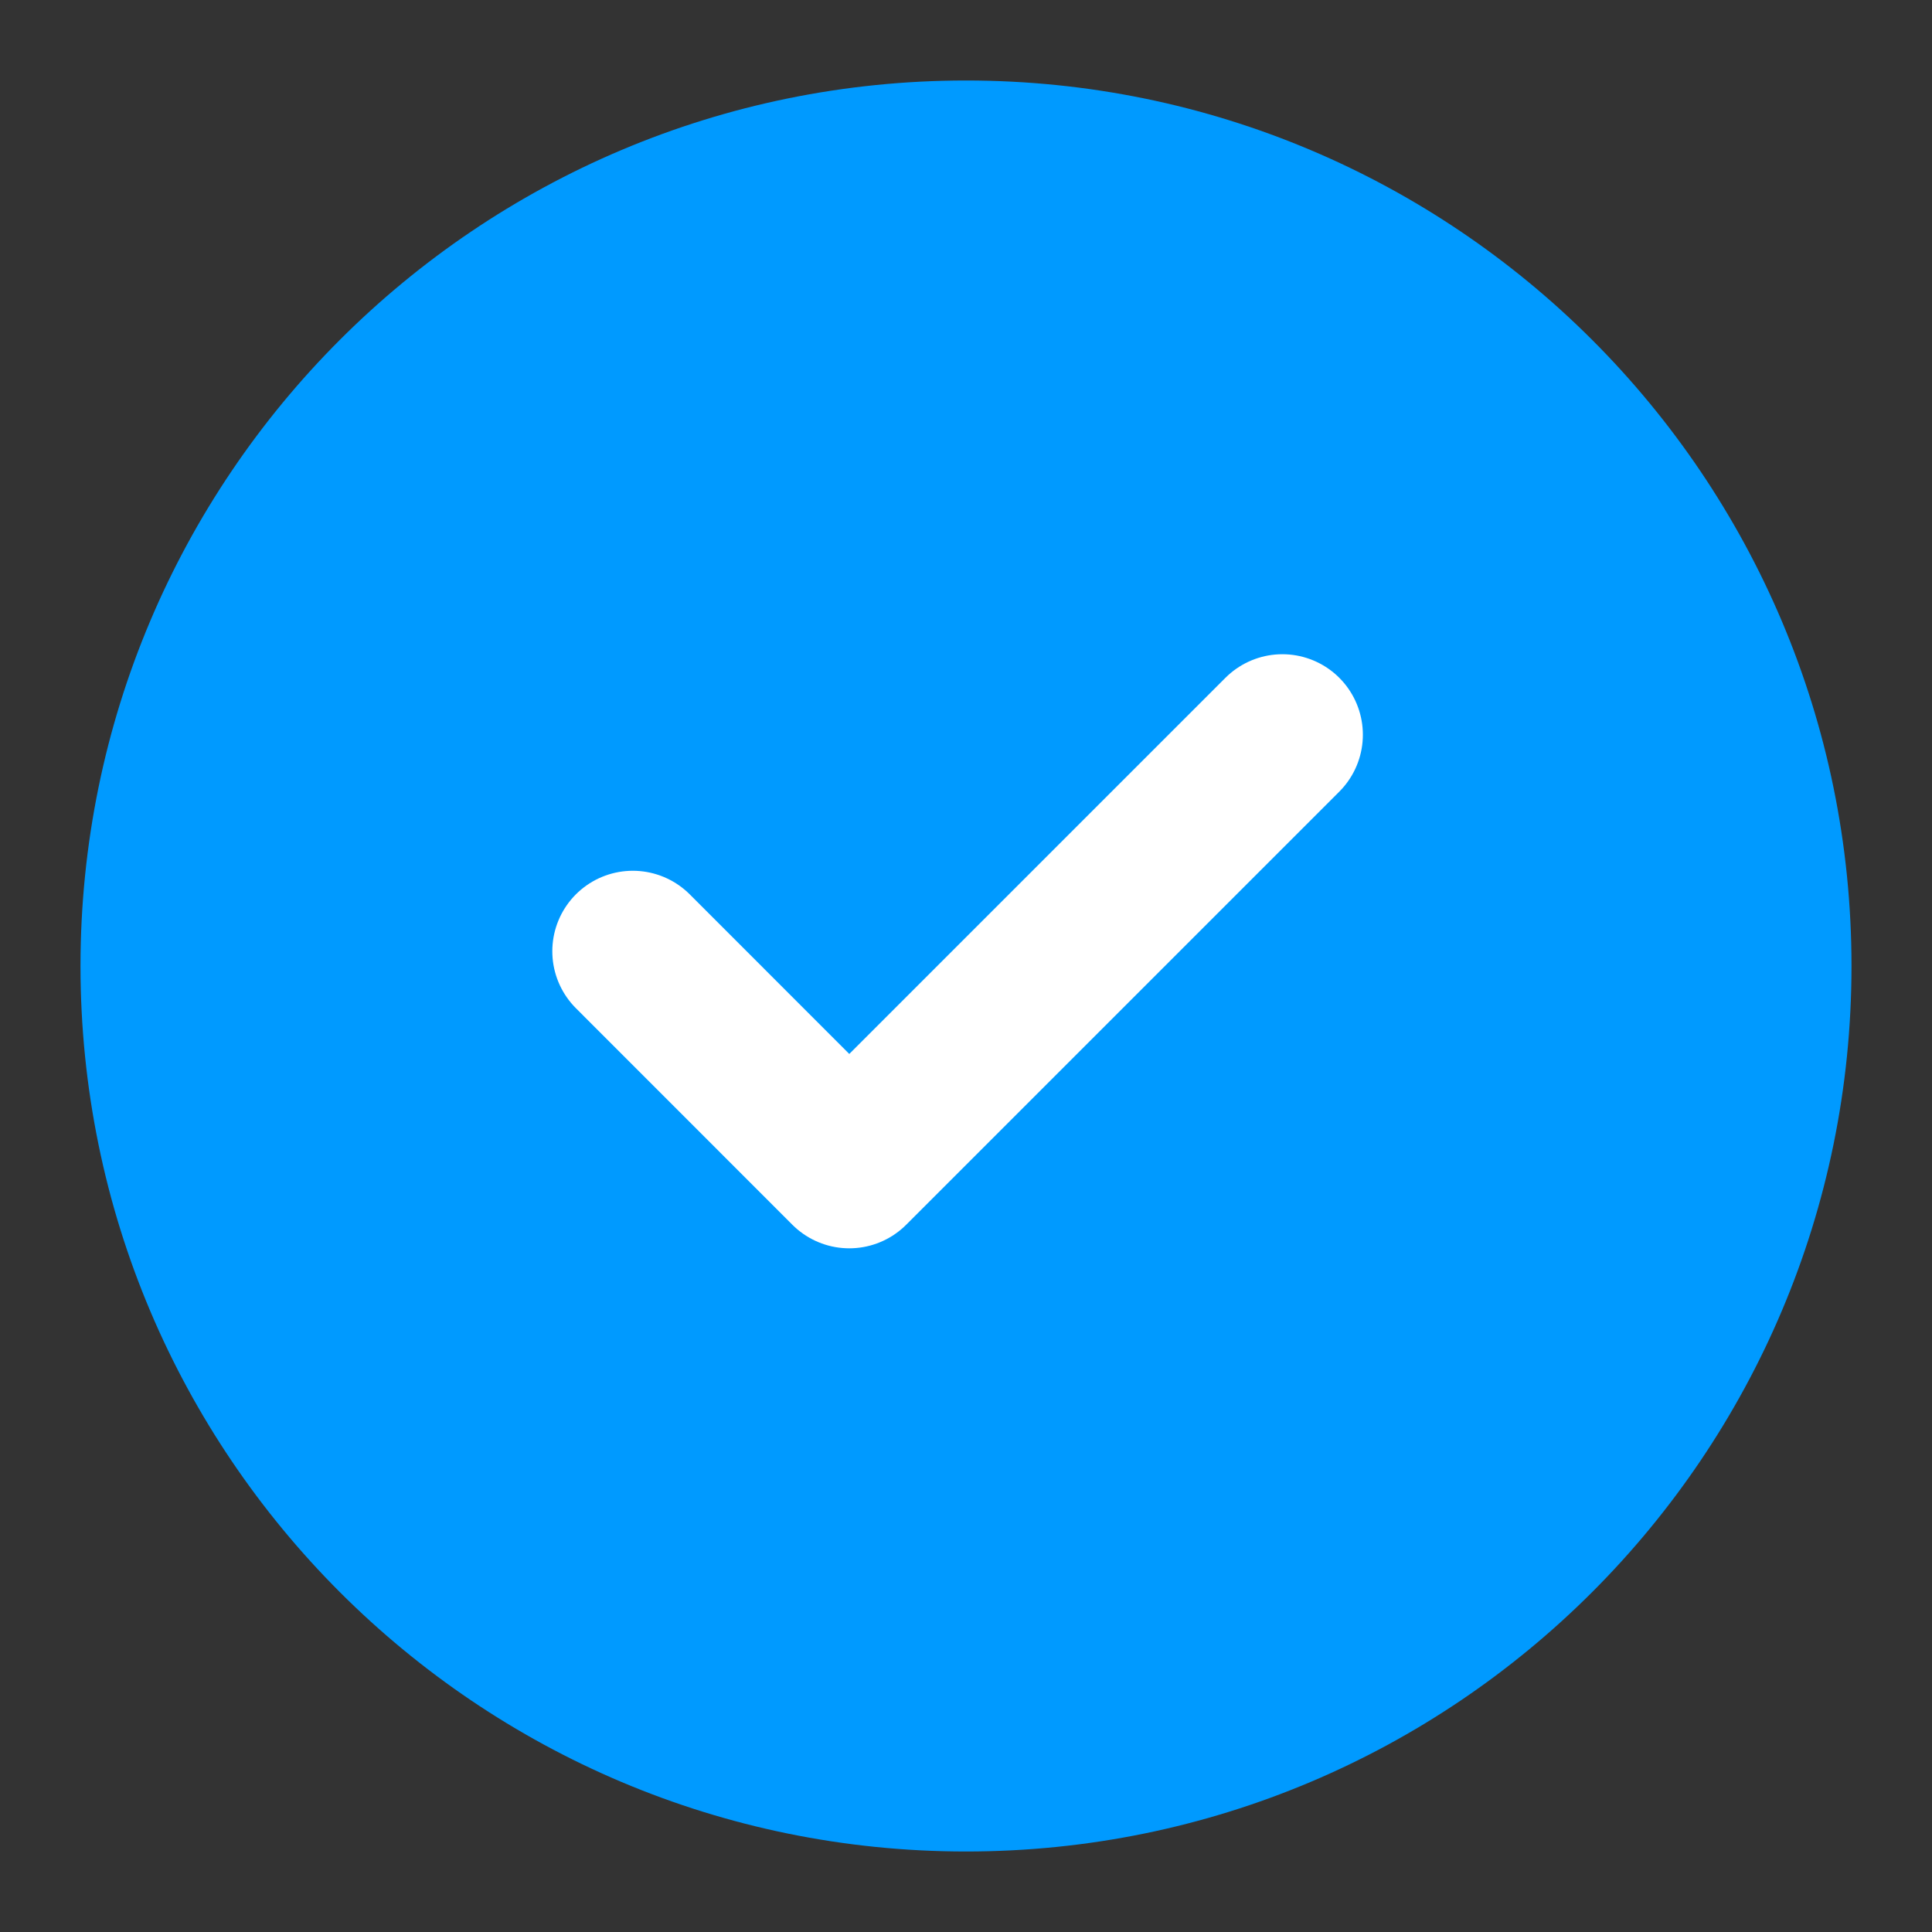
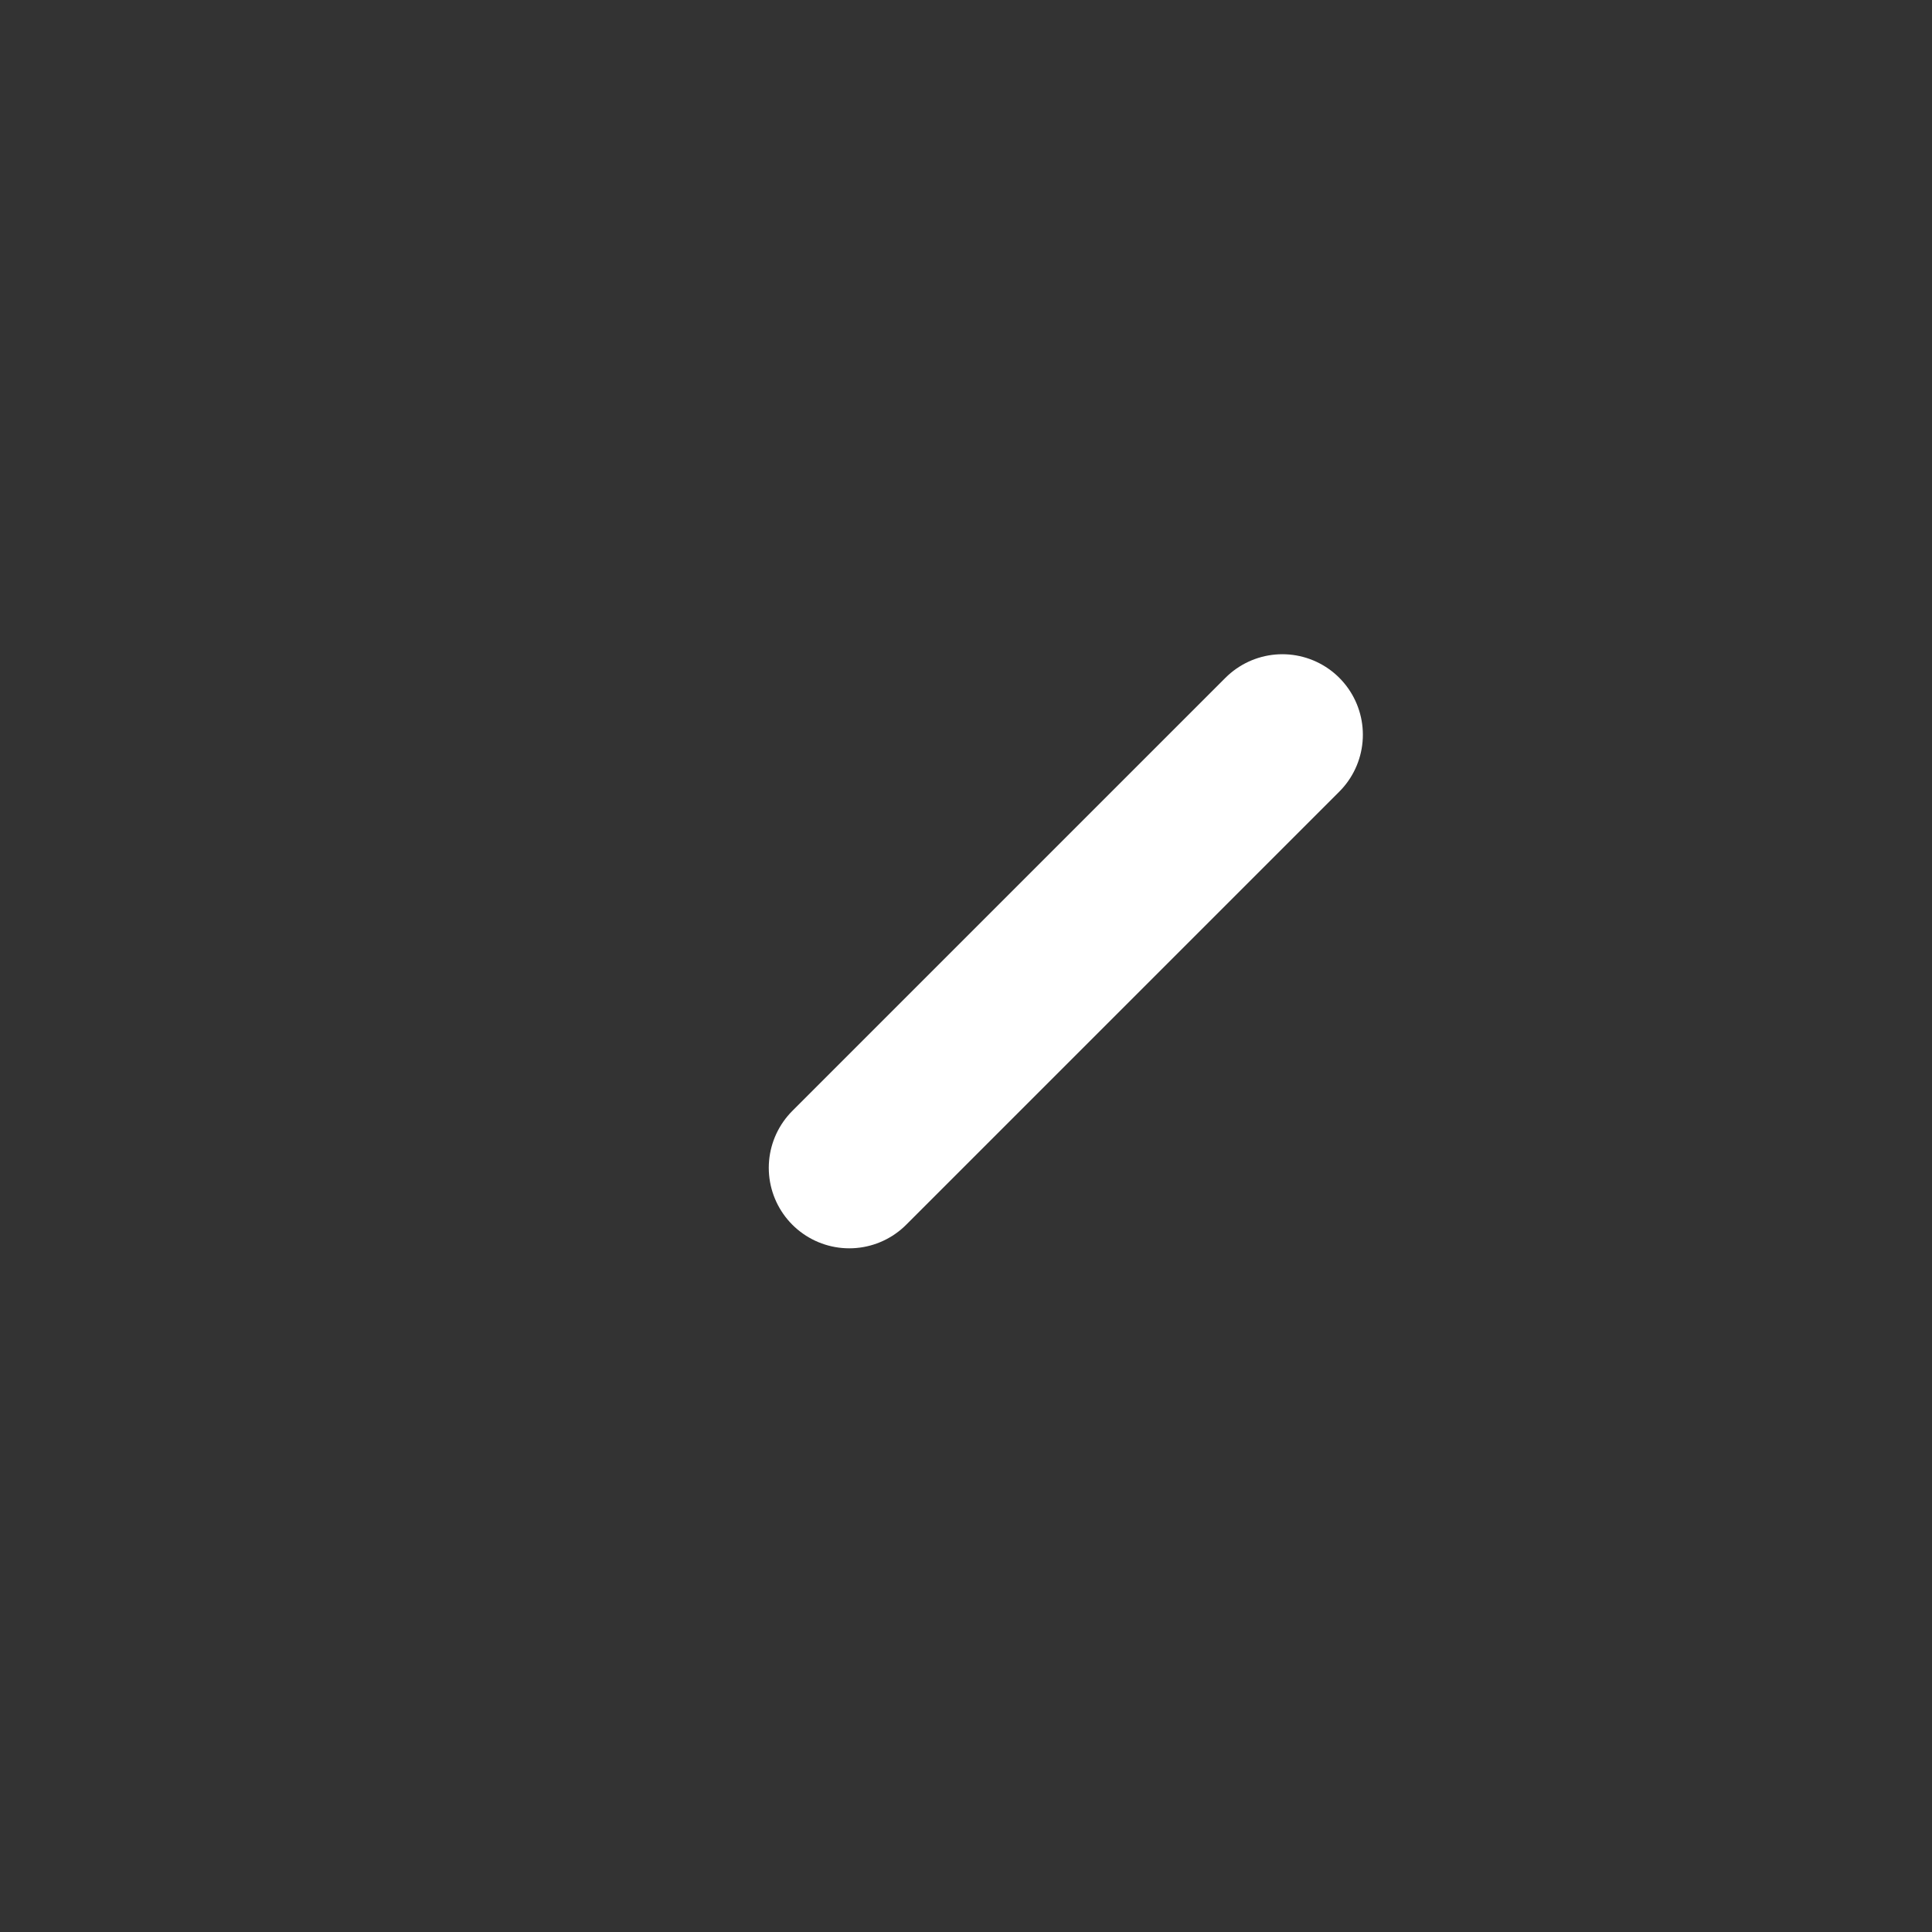
<svg xmlns="http://www.w3.org/2000/svg" width="24" height="24" viewBox="0 0 24 24" fill="none">
  <rect x="0" y="0" width="24" height="24" fill="#333333" stroke="none" />
-   <path d="M23 12C23 5.925 18.075 1 12 1C5.925 1 1 5.925 1 12C1 18.075 5.925 23 12 23C18.075 23 23 18.075 23 12Z" fill="#009AFF" />
-   <path d="M15.93 9.127L10.55 14.507L7.861 11.817" stroke="white" stroke-width="2" stroke-linecap="round" stroke-linejoin="round" />
+   <path d="M15.93 9.127L10.55 14.507" stroke="white" stroke-width="2" stroke-linecap="round" stroke-linejoin="round" />
</svg>